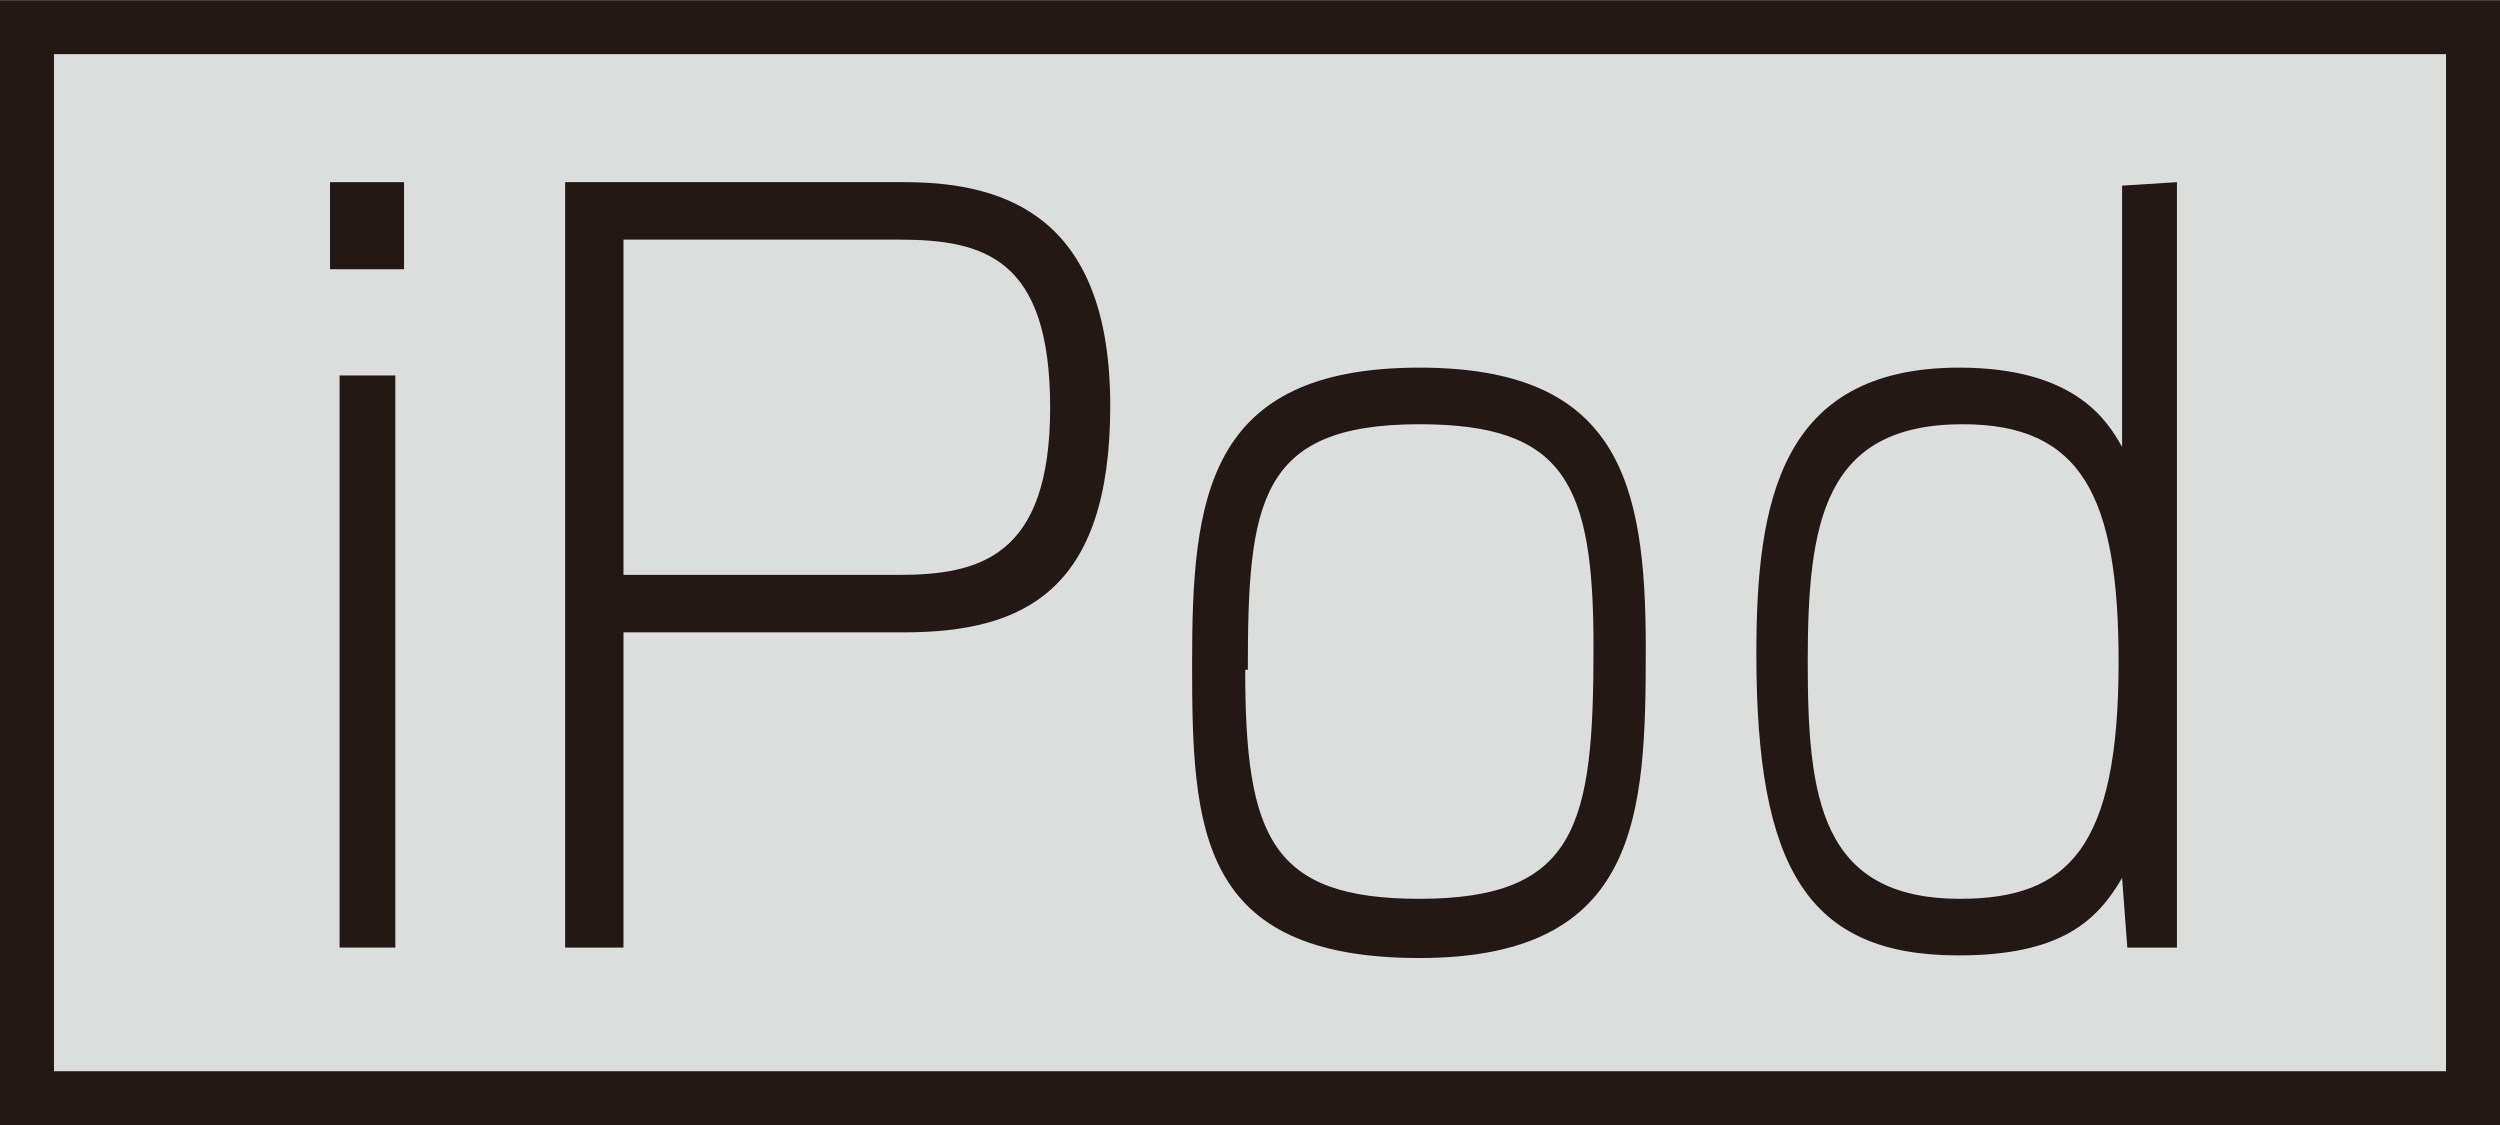
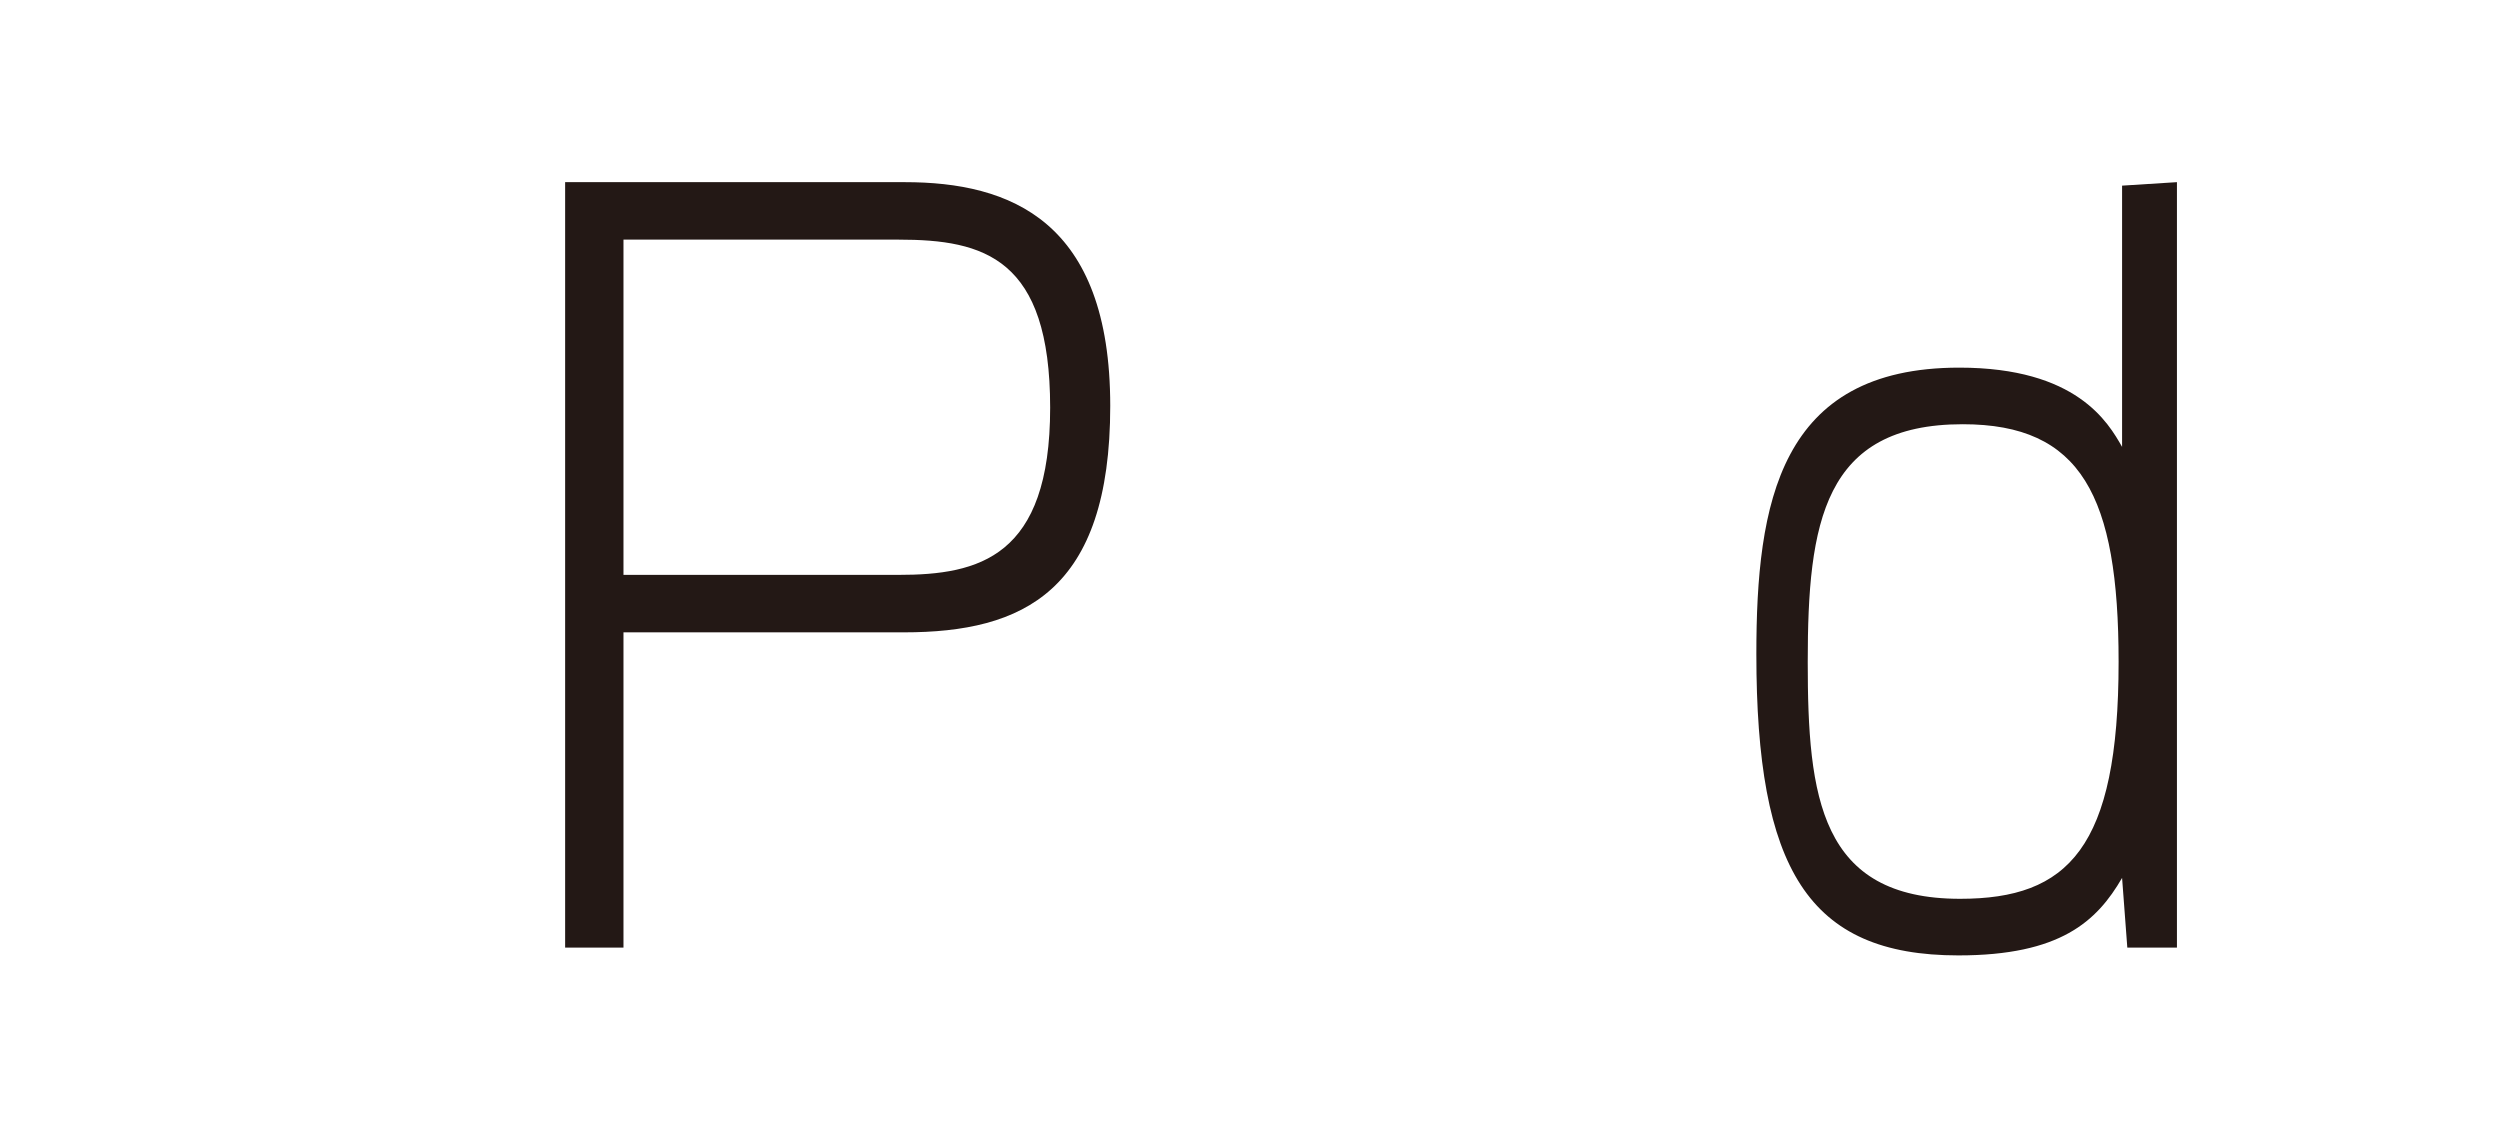
<svg xmlns="http://www.w3.org/2000/svg" id="レイヤー_1" data-name="レイヤー 1" width="10.13mm" height="4.56mm" viewBox="0 0 28.71 12.92">
  <title>symbol_iPod_GRY_M</title>
  <g>
-     <rect x="0.31" y="0.31" width="28.09" height="12.3" style="fill: #dcdddd;stroke: #231815;stroke-width: 0.62px" />
    <g>
-       <path d="M4.64,2.09v1H3.79v-1Zm-.1,2.22v6.57H3.9V4.31Z" style="fill: #231815" />
      <path d="M10.39,2.09c1.21,0,2.36.44,2.36,2.57s-1,2.6-2.37,2.6H7.16v3.62H6.49V2.09Zm-3.23.66V6.6h3.16c.92,0,1.74-.2,1.74-1.92s-.76-1.93-1.74-1.93Z" style="fill: #231815" />
-       <path d="M16.3,4.22c2.29,0,2.6,1.31,2.6,3.22S18.84,11,16.3,11s-2.61-1.48-2.61-3.38S13.85,4.22,16.3,4.22Zm-2,3.47c0,1.92.3,2.63,2,2.63,1.82,0,2-.86,2-2.89,0-1.88-.33-2.56-2-2.56C14.45,4.87,14.33,5.77,14.33,7.69Z" style="fill: #231815" />
      <path d="M25,2.09v8.79h-.57l-.06-.8c-.29.5-.71.89-1.88.89-1.73,0-2.32-1-2.32-3.46,0-1.73.26-3.29,2.33-3.29,1.35,0,1.71.63,1.87.91v-3ZM20.76,7.6c0,1.55.14,2.72,1.75,2.72,1.24,0,1.82-.58,1.82-2.72,0-1.91-.43-2.73-1.79-2.73C20.94,4.87,20.76,6,20.76,7.6Z" style="fill: #231815" />
    </g>
  </g>
</svg>